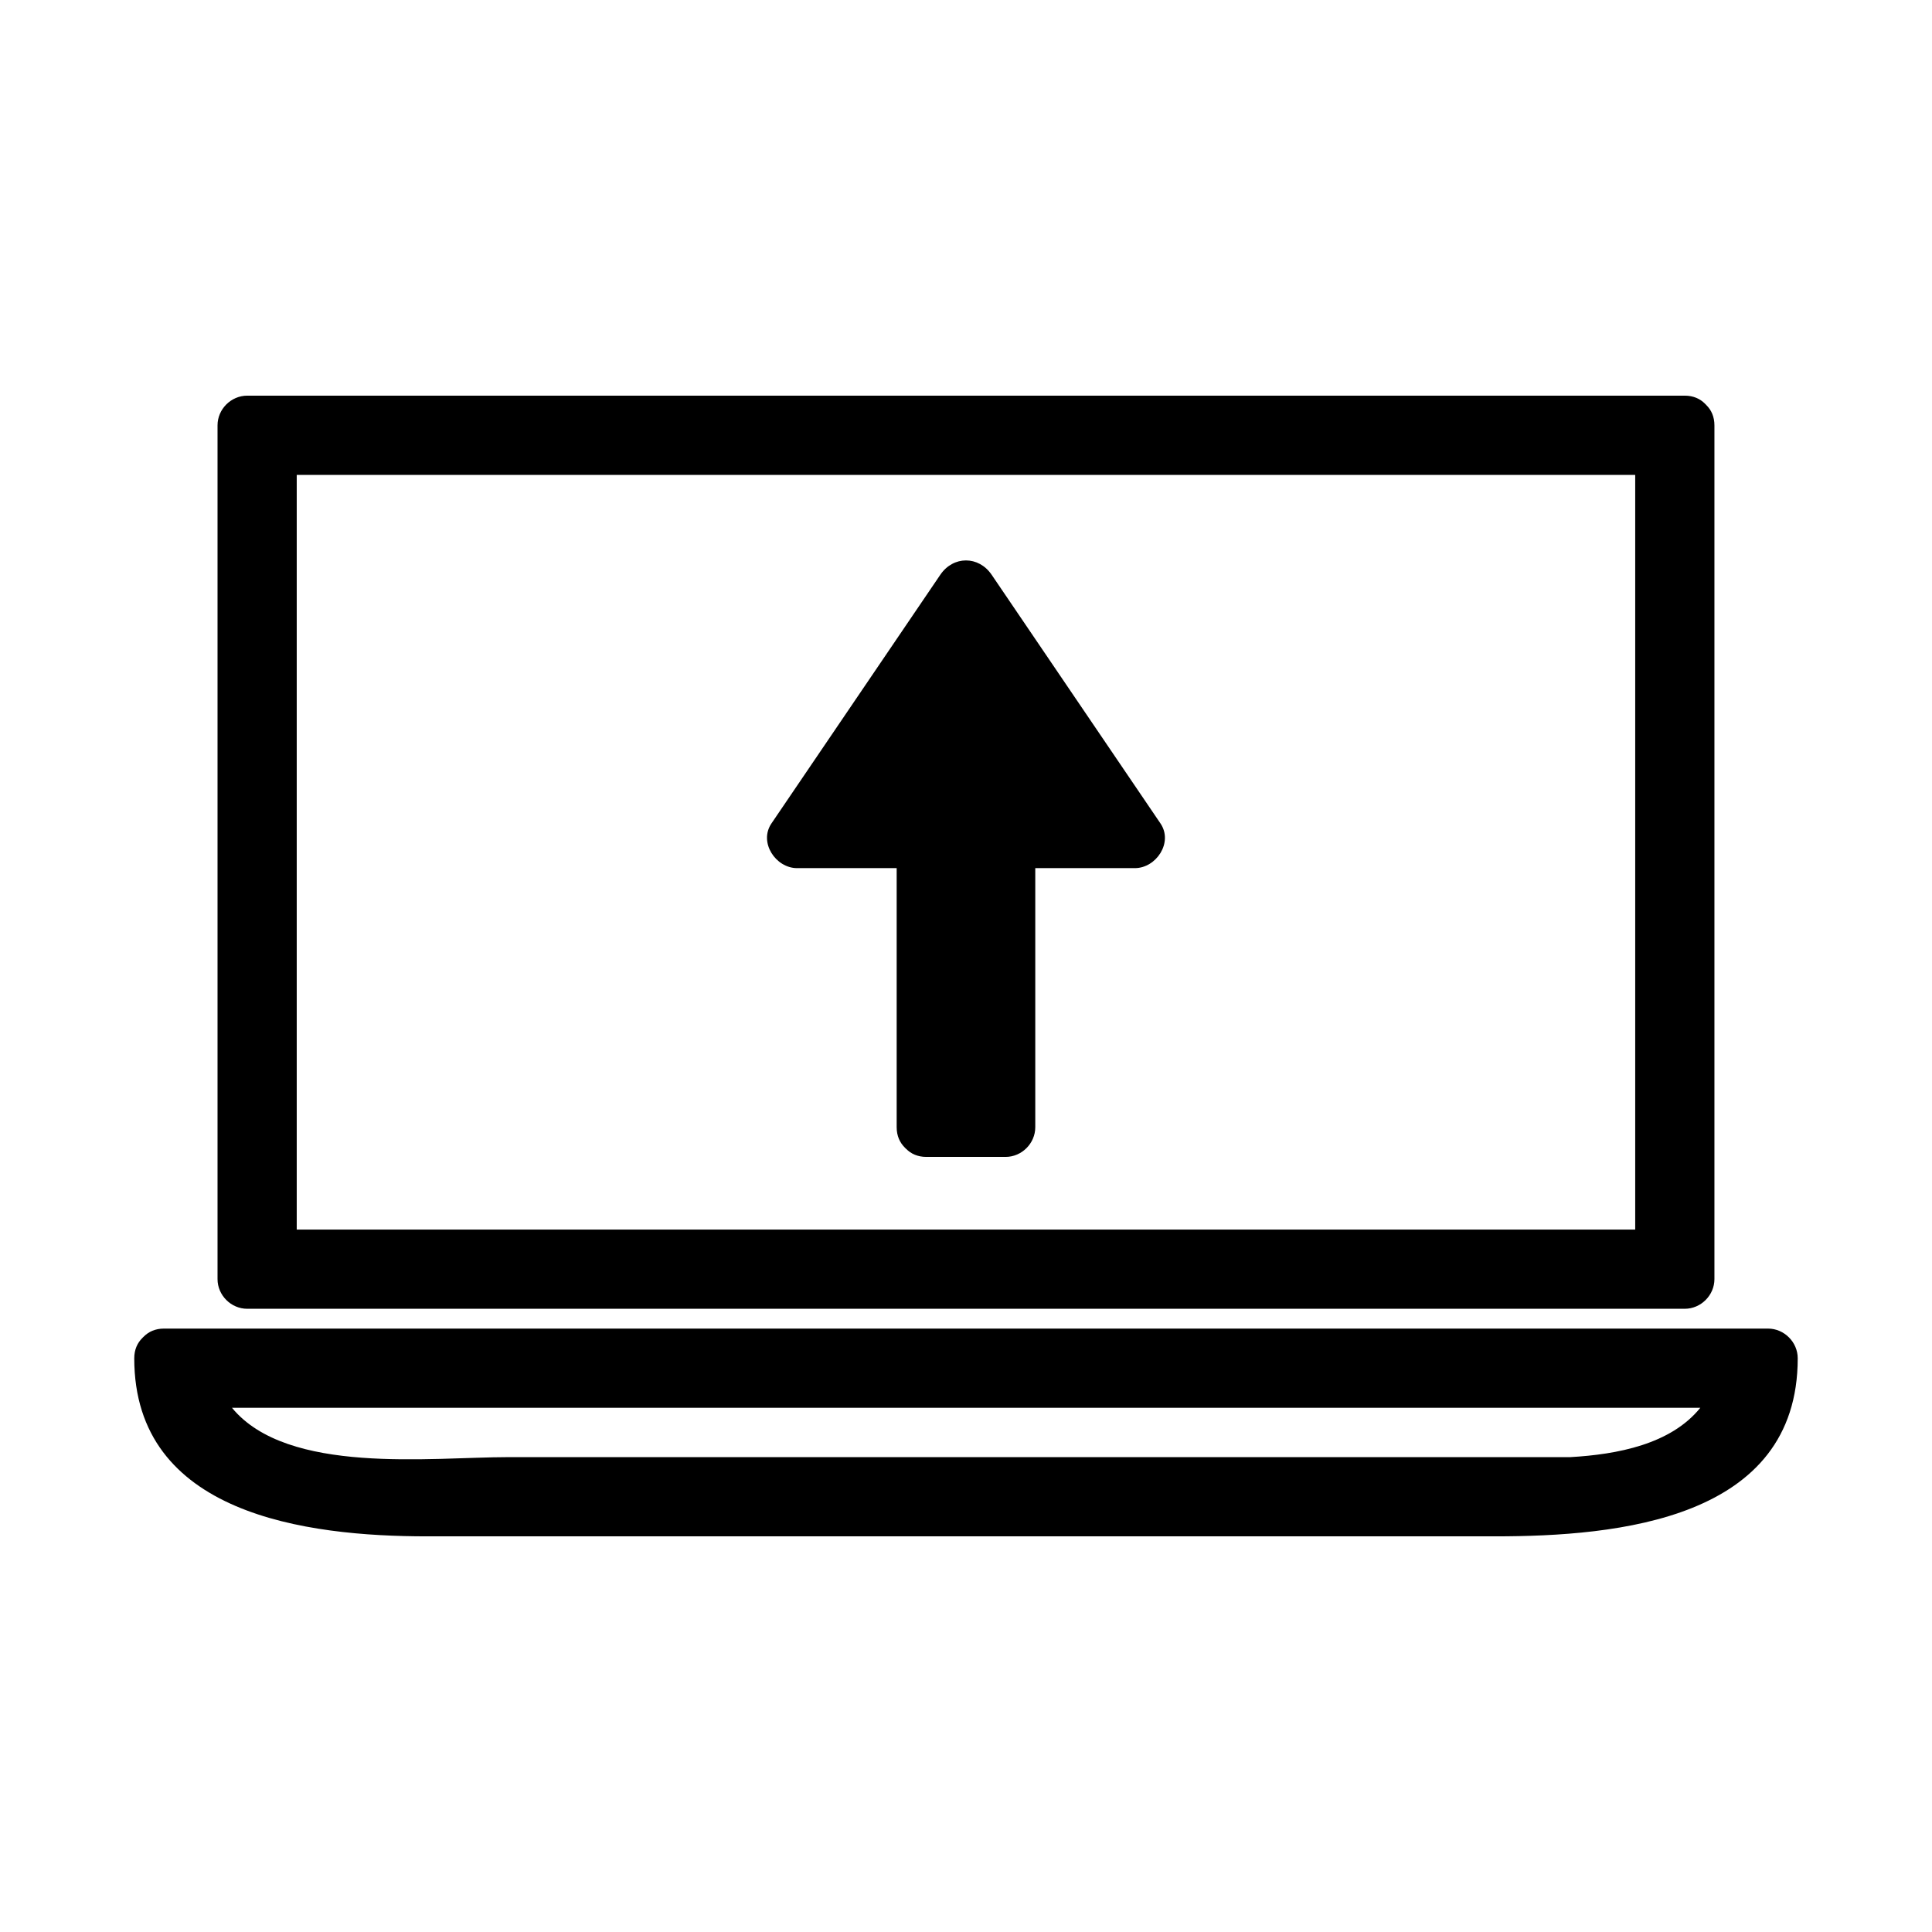
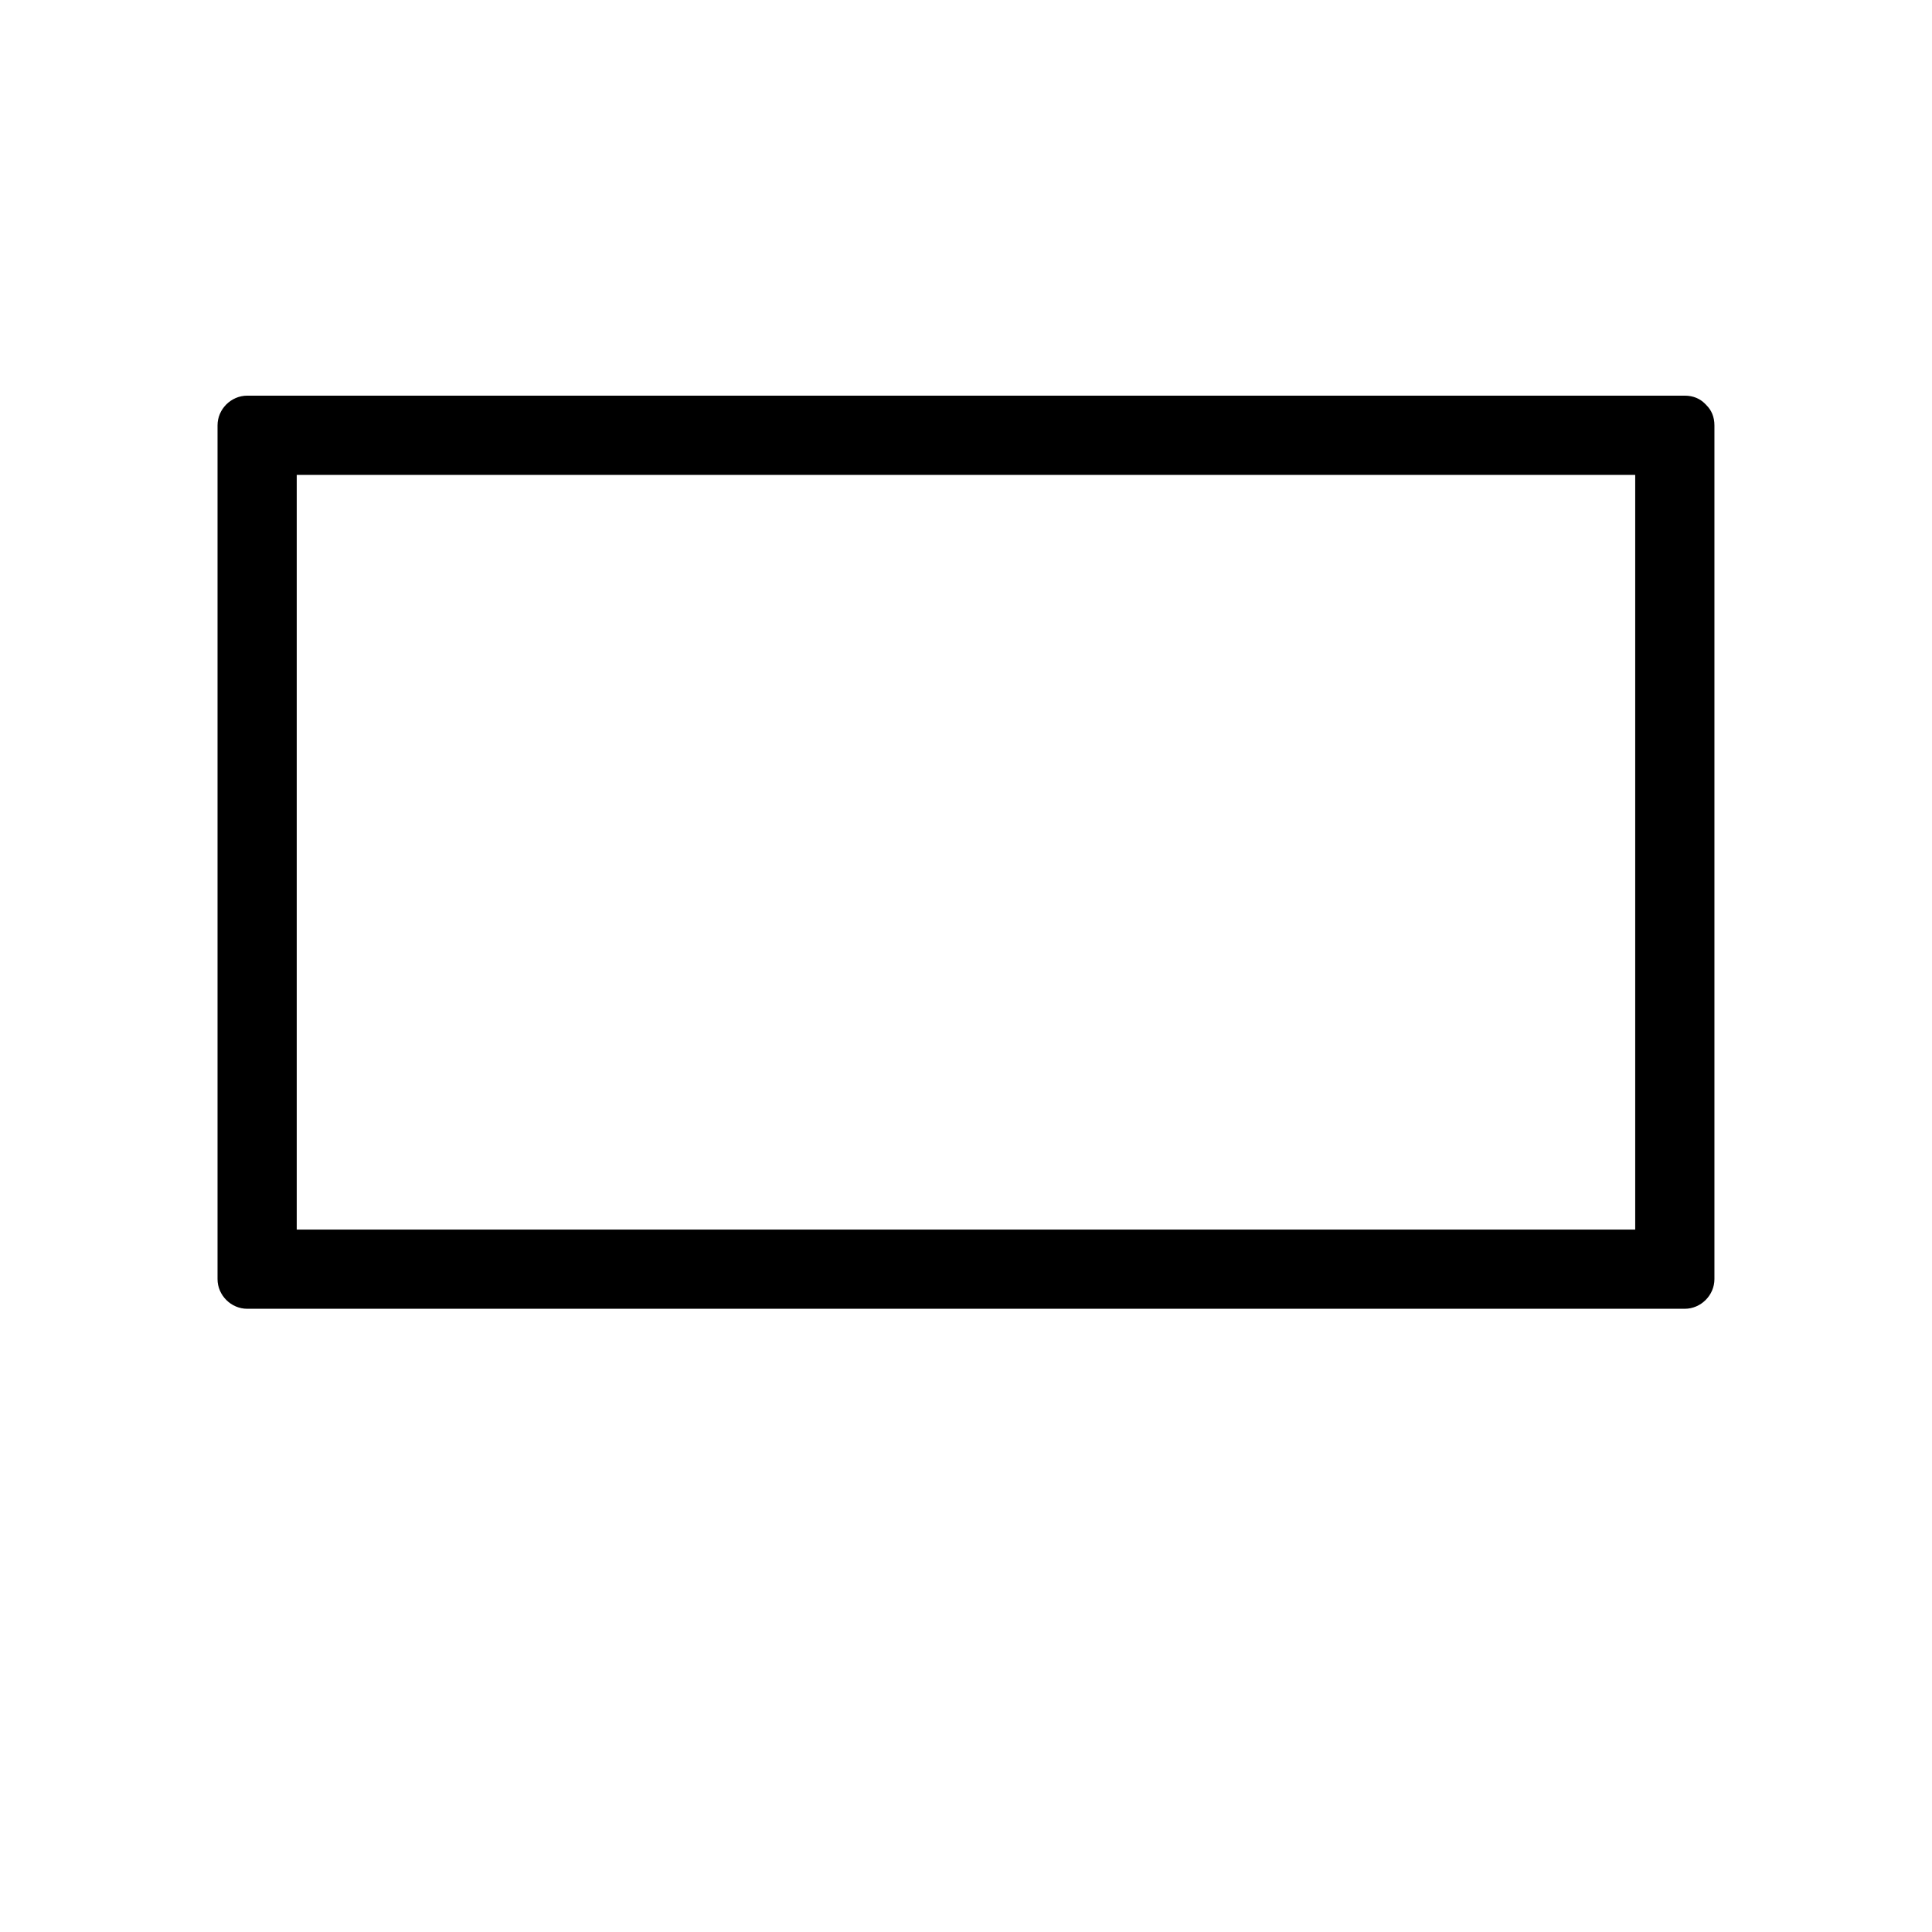
<svg xmlns="http://www.w3.org/2000/svg" fill="#000000" width="800px" height="800px" version="1.1" viewBox="144 144 512 512">
  <g>
    <path d="m209.52 490.84h380.95c4.293 0 7.871-3.586 7.871-7.871v-226.24c0-2.312-0.84-4.078-2.109-5.336-0.062-0.078-0.133-0.148-0.203-0.219-0.074-0.066-0.133-0.141-0.215-0.211-1.258-1.266-3.023-2.109-5.344-2.109h-380.95c-4.289 0-7.871 3.578-7.871 7.871v226.24c-0.004 4.293 3.582 7.875 7.871 7.875zm13.117-220.99h354.71v200h-354.71v-200z" />
-     <path d="m612.54 496.09h-425.09c-2.312 0-4.078 0.844-5.336 2.109-0.078 0.062-0.148 0.137-0.219 0.203-0.066 0.074-0.141 0.137-0.203 0.215-1.27 1.262-2.113 3.027-2.113 5.348 0 41.371 45.555 47.184 77.66 47.184h142.76 140.15c32.668 0 80.266-4.465 80.266-47.184 0-4.293-3.59-7.875-7.871-7.875zm-52.406 34.066h-170.57-110.87c-20.508 0-58.527 4.777-73.215-13.074h389.12c-7.816 9.68-21.98 12.359-34.465 13.074z" />
-     <path d="m406.79 296.31c-3.434-5.055-10.16-5.055-13.594 0-14.922 21.969-29.84 43.941-44.754 65.91-3.422 5.043 1.141 11.844 6.801 11.844h26.383v68.656c0 2.312 0.844 4.078 2.109 5.344 0.062 0.078 0.137 0.141 0.203 0.215 0.074 0.066 0.141 0.141 0.219 0.203 1.254 1.266 3.019 2.109 5.336 2.109h20.992c4.293 0 7.871-3.586 7.871-7.871v-68.656h26.383c5.668 0 10.219-6.801 6.797-11.844-14.91-21.969-29.82-43.941-44.746-65.91z" />
  </g>
</svg>